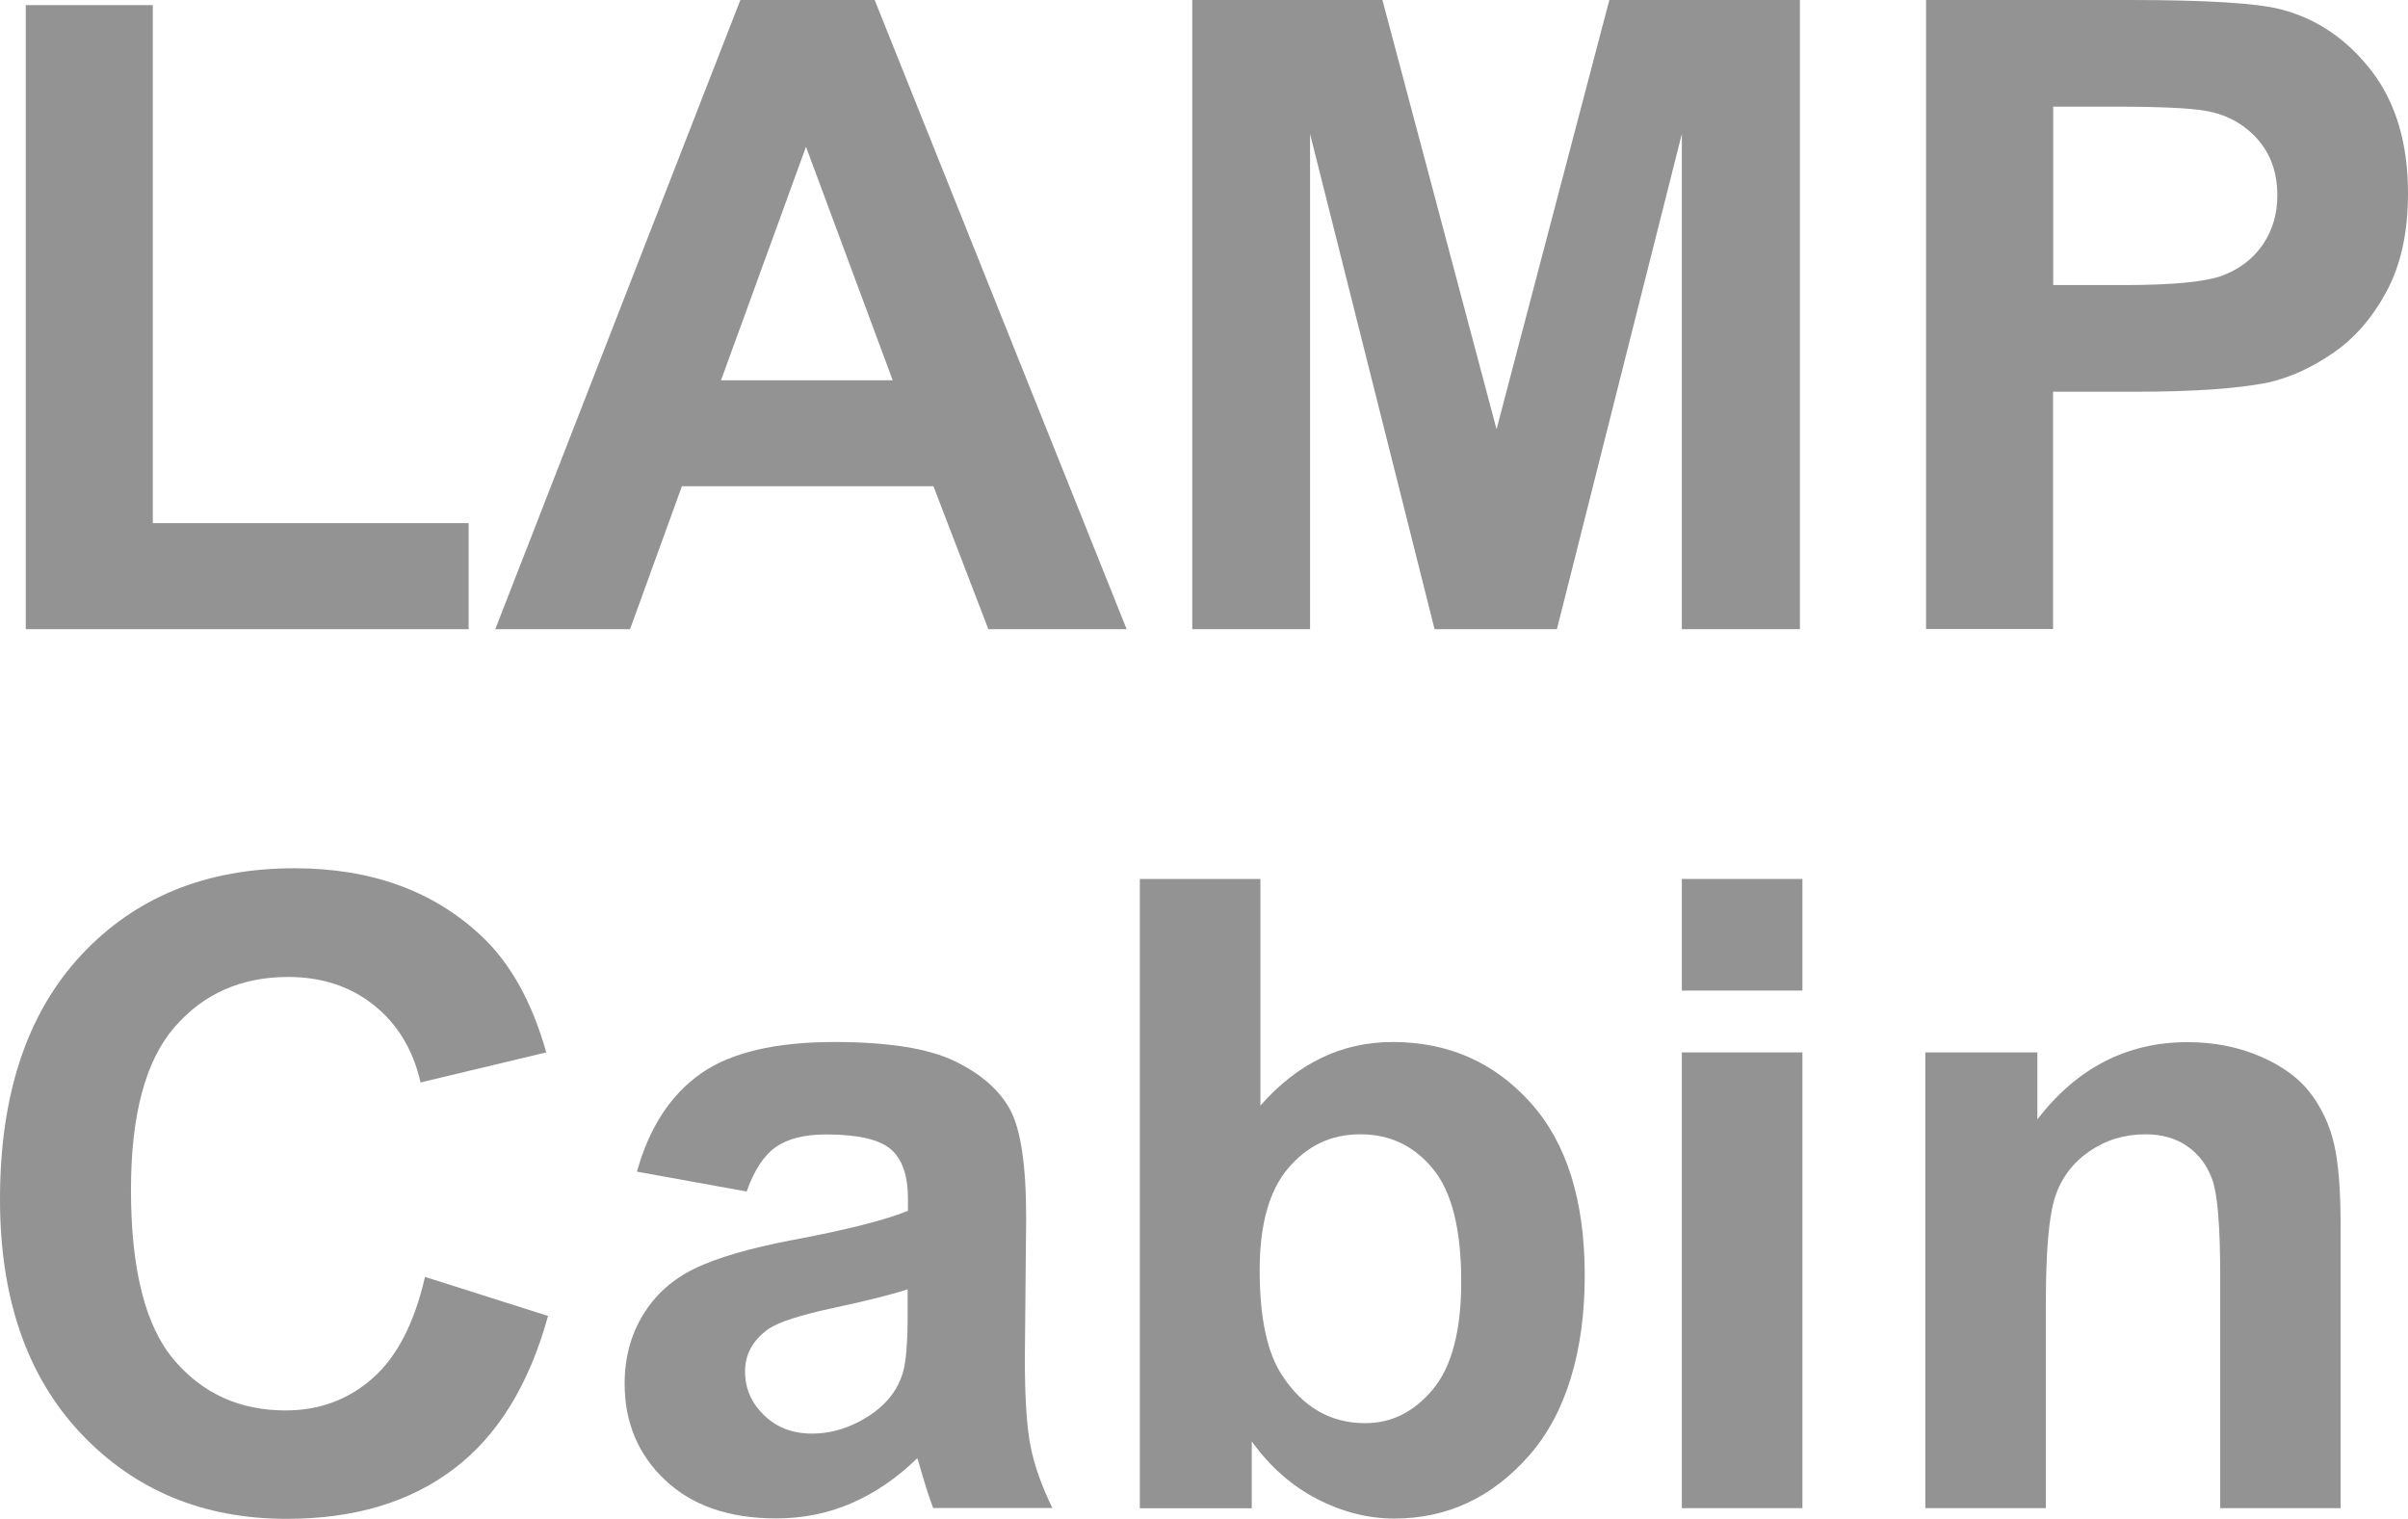
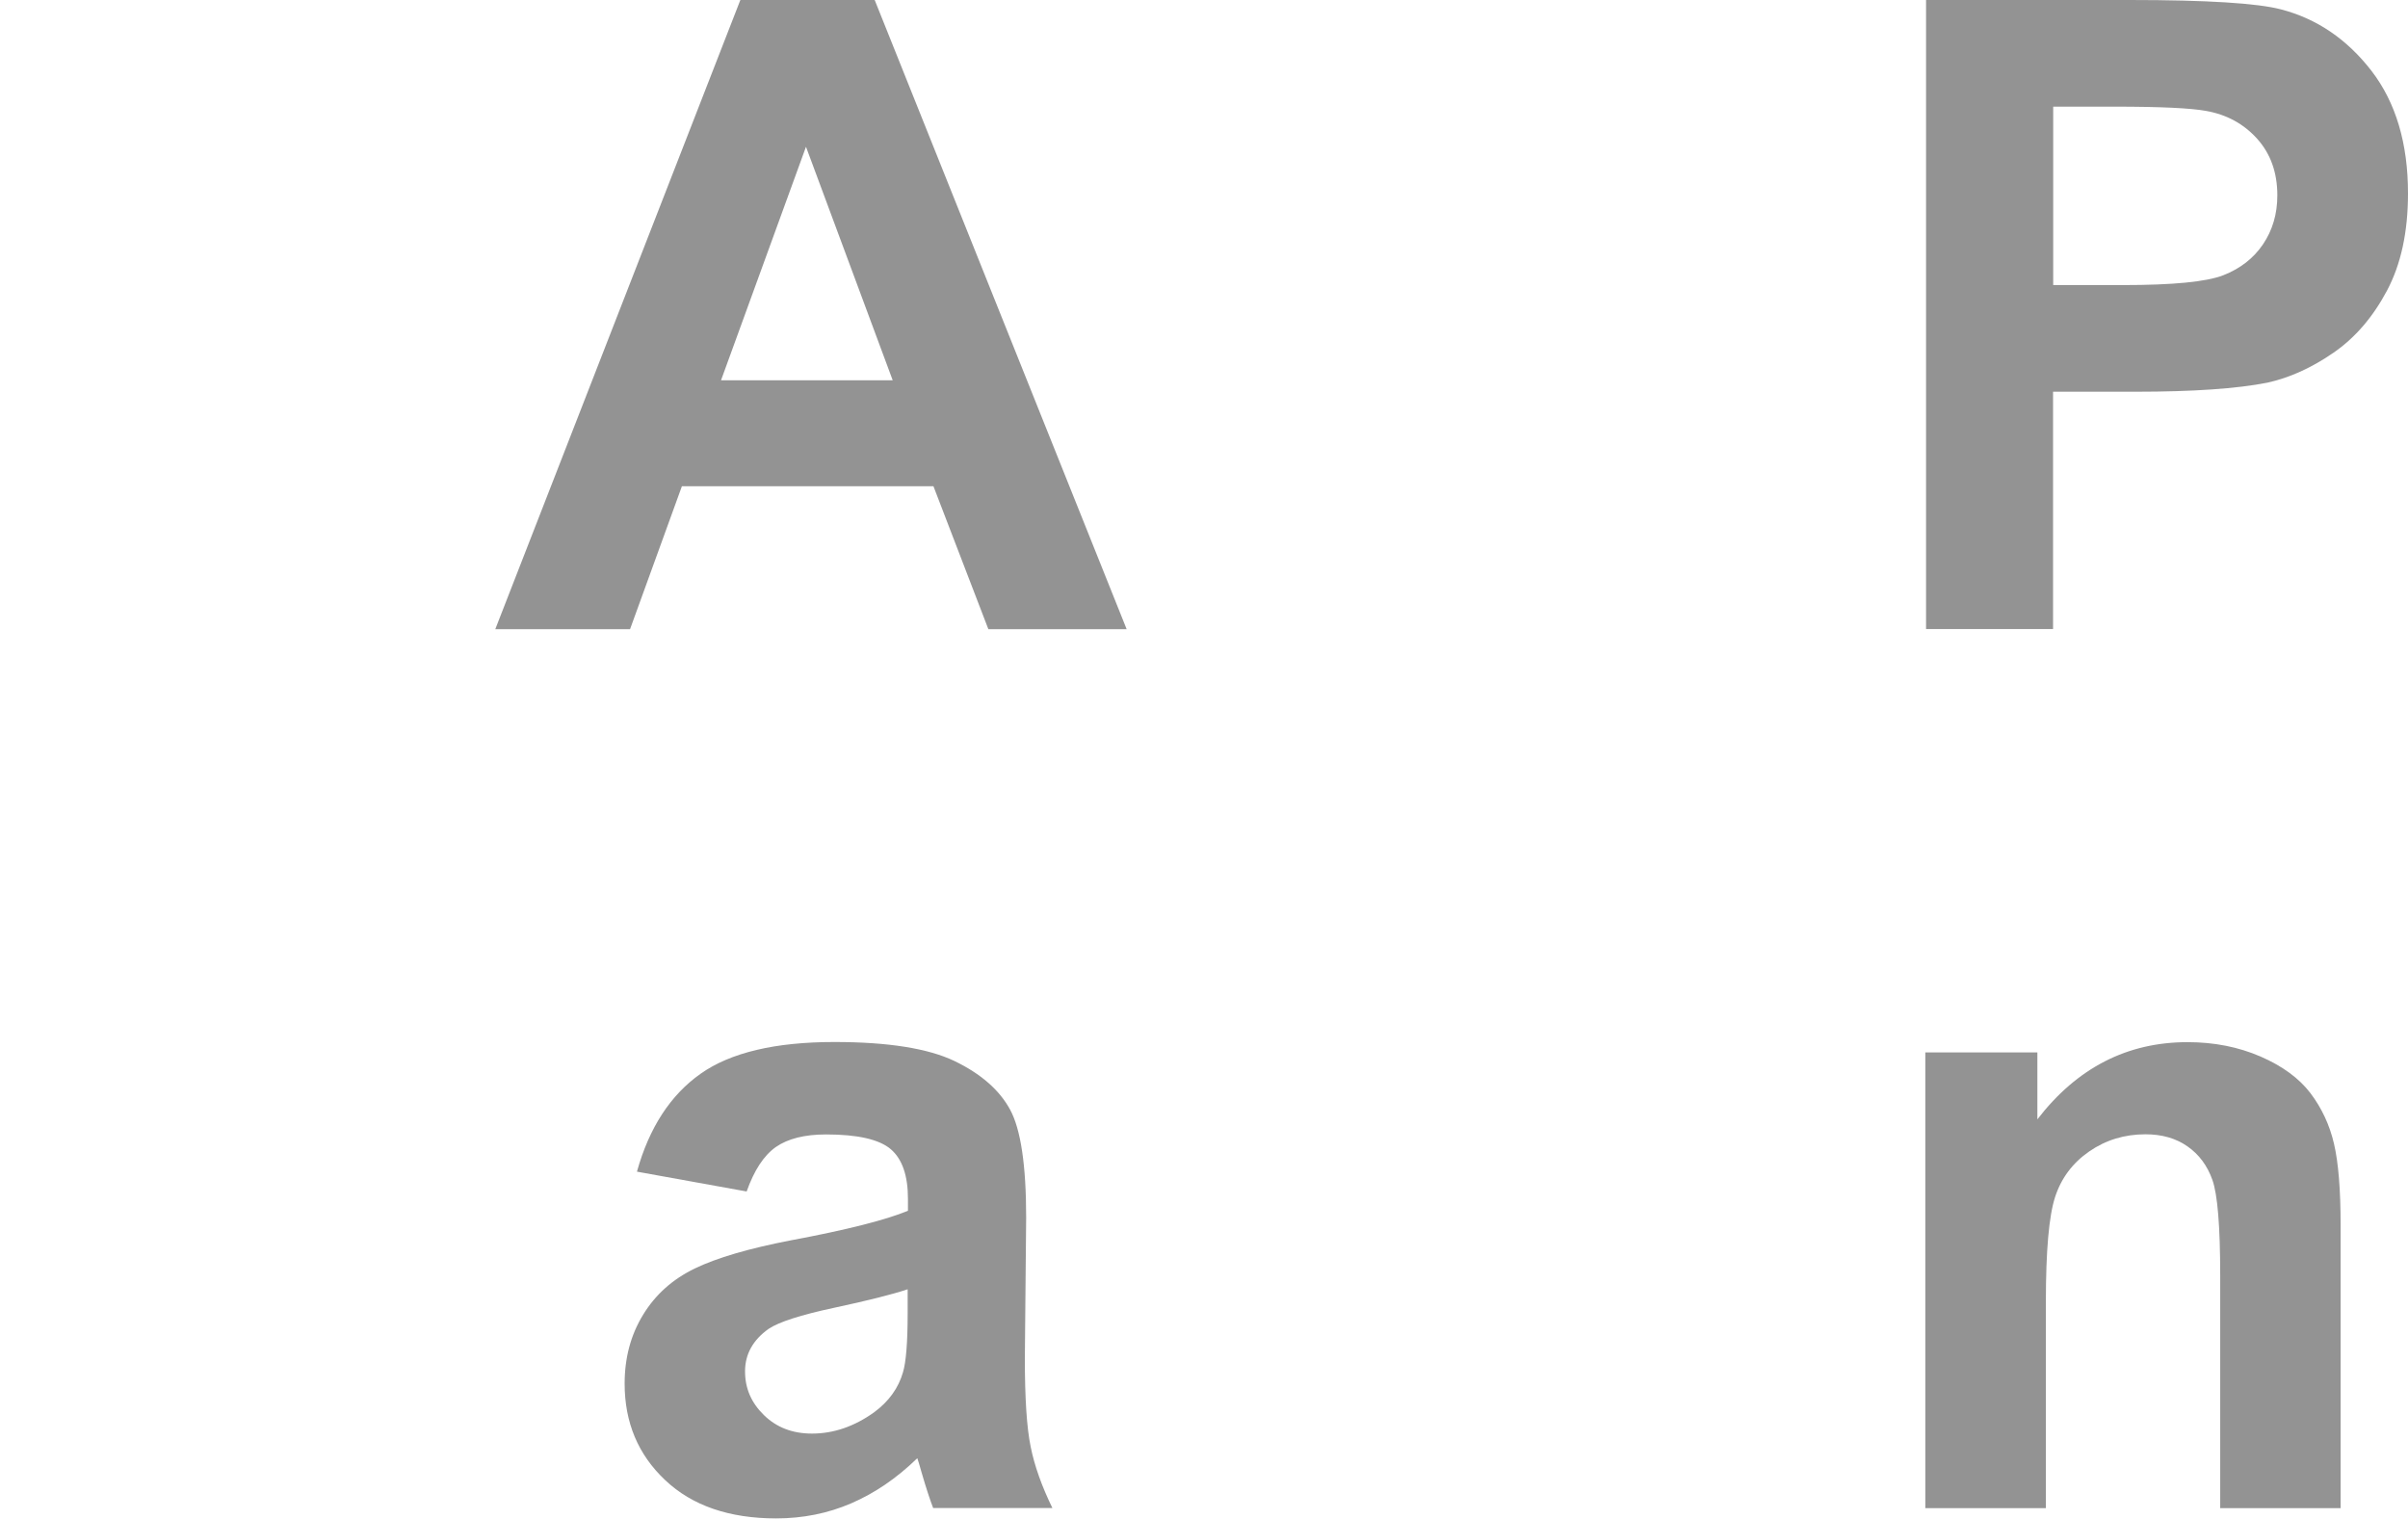
<svg xmlns="http://www.w3.org/2000/svg" id="_レイヤー_2" data-name="レイヤー 2" viewBox="0 0 164.38 103.68">
  <defs>
    <style>
      .cls-1 {
        fill: #939393;
      }
    </style>
  </defs>
  <g id="_レイヤー_1-2" data-name="レイヤー 1">
    <g>
-       <path class="cls-1" d="M1.76,42.95V.35h8.67v35.36h21.56v7.24H1.76Z" />
      <path class="cls-1" d="M76.9,42.95h-9.43l-3.75-9.76h-17.17l-3.54,9.76h-9.2L50.54,0h9.17l17.2,42.95ZM60.94,25.96l-5.92-15.94-5.8,15.94h11.72Z" />
-       <path class="cls-1" d="M81.39,42.95V0h12.98l7.79,29.3L109.86,0h13.01v42.95h-8.06V9.14l-8.53,33.81h-8.35l-8.5-33.81v33.81h-8.06Z" />
      <path class="cls-1" d="M131.48,42.95V0h13.92c5.27,0,8.71.22,10.31.64,2.46.64,4.52,2.05,6.18,4.2,1.66,2.16,2.49,4.95,2.49,8.36,0,2.64-.48,4.85-1.44,6.65-.96,1.8-2.17,3.21-3.65,4.23s-2.97,1.7-4.5,2.04c-2.07.41-5.07.62-8.99.62h-5.65v16.2h-8.67ZM140.16,7.27v12.19h4.75c3.42,0,5.7-.22,6.86-.67,1.15-.45,2.06-1.15,2.71-2.11.65-.96.98-2.07.98-3.34,0-1.56-.46-2.85-1.38-3.87-.92-1.02-2.08-1.65-3.49-1.9-1.04-.19-3.12-.29-6.24-.29h-4.19Z" />
-       <path class="cls-1" d="M29,87.16l8.41,2.67c-1.29,4.69-3.43,8.17-6.43,10.44-3,2.28-6.8,3.41-11.41,3.41-5.7,0-10.39-1.95-14.06-5.84-3.67-3.9-5.51-9.22-5.51-15.98,0-7.15,1.85-12.7,5.54-16.66s8.54-5.93,14.56-5.93c5.25,0,9.52,1.55,12.8,4.66,1.95,1.84,3.42,4.47,4.39,7.91l-8.58,2.05c-.51-2.23-1.57-3.98-3.18-5.27s-3.57-1.93-5.87-1.93c-3.18,0-5.77,1.14-7.75,3.43-1.98,2.29-2.97,5.99-2.97,11.1,0,5.43.98,9.3,2.93,11.6,1.95,2.3,4.49,3.46,7.62,3.46,2.3,0,4.29-.73,5.95-2.2,1.66-1.46,2.85-3.77,3.57-6.91Z" />
      <path class="cls-1" d="M50.95,81.33l-7.47-1.35c.84-3.01,2.29-5.23,4.34-6.68,2.05-1.45,5.1-2.17,9.14-2.17,3.67,0,6.41.44,8.2,1.3,1.8.87,3.06,1.97,3.79,3.31.73,1.34,1.1,3.79,1.1,7.37l-.09,9.61c0,2.73.13,4.75.4,6.05.26,1.3.76,2.69,1.48,4.17h-8.14c-.21-.55-.48-1.36-.79-2.43-.14-.49-.23-.81-.29-.97-1.41,1.37-2.91,2.39-4.51,3.08s-3.31,1.03-5.13,1.03c-3.2,0-5.73-.87-7.57-2.61-1.85-1.74-2.77-3.94-2.77-6.59,0-1.76.42-3.33,1.26-4.7.84-1.38,2.02-2.43,3.53-3.16,1.51-.73,3.7-1.37,6.55-1.92,3.85-.72,6.51-1.4,8-2.02v-.82c0-1.58-.39-2.71-1.17-3.38s-2.26-1.01-4.42-1.01c-1.46,0-2.61.29-3.43.86-.82.58-1.48,1.59-1.99,3.03ZM61.96,88.01c-1.05.35-2.72.77-5.01,1.26-2.29.49-3.78.97-4.48,1.44-1.07.76-1.61,1.73-1.61,2.9s.43,2.15,1.29,2.99c.86.84,1.95,1.26,3.28,1.26,1.48,0,2.9-.49,4.25-1.46,1-.74,1.65-1.65,1.96-2.72.21-.7.32-2.04.32-4.01v-1.64Z" />
-       <path class="cls-1" d="M77.81,102.95v-42.95h8.23v15.47c2.54-2.89,5.55-4.34,9.02-4.34,3.79,0,6.92,1.37,9.4,4.12,2.48,2.74,3.72,6.68,3.72,11.82s-1.26,9.4-3.79,12.28-5.6,4.31-9.21,4.31c-1.78,0-3.53-.44-5.26-1.33s-3.22-2.2-4.47-3.94v4.57h-7.65ZM85.99,86.72c0,3.22.51,5.61,1.52,7.15,1.43,2.19,3.32,3.28,5.68,3.28,1.82,0,3.36-.78,4.64-2.33,1.28-1.55,1.92-4,1.92-7.34,0-3.55-.64-6.12-1.93-7.69-1.29-1.57-2.94-2.36-4.95-2.36s-3.61.77-4.92,2.3c-1.31,1.53-1.96,3.86-1.96,6.99Z" />
-       <path class="cls-1" d="M114.81,67.62v-7.62h8.23v7.62h-8.23ZM114.81,102.95v-31.11h8.23v31.11h-8.23Z" />
      <path class="cls-1" d="M159.79,102.95h-8.23v-15.88c0-3.36-.18-5.53-.53-6.52-.35-.99-.92-1.75-1.71-2.3-.79-.55-1.74-.82-2.86-.82-1.43,0-2.71.39-3.84,1.17-1.13.78-1.91,1.82-2.33,3.11s-.63,3.67-.63,7.15v14.09h-8.23v-31.11h7.65v4.57c2.71-3.52,6.13-5.27,10.25-5.27,1.82,0,3.48.33,4.98.98,1.5.65,2.64,1.49,3.41,2.5.77,1.02,1.31,2.17,1.61,3.46s.45,3.13.45,5.54v19.34Z" />
    </g>
  </g>
</svg>